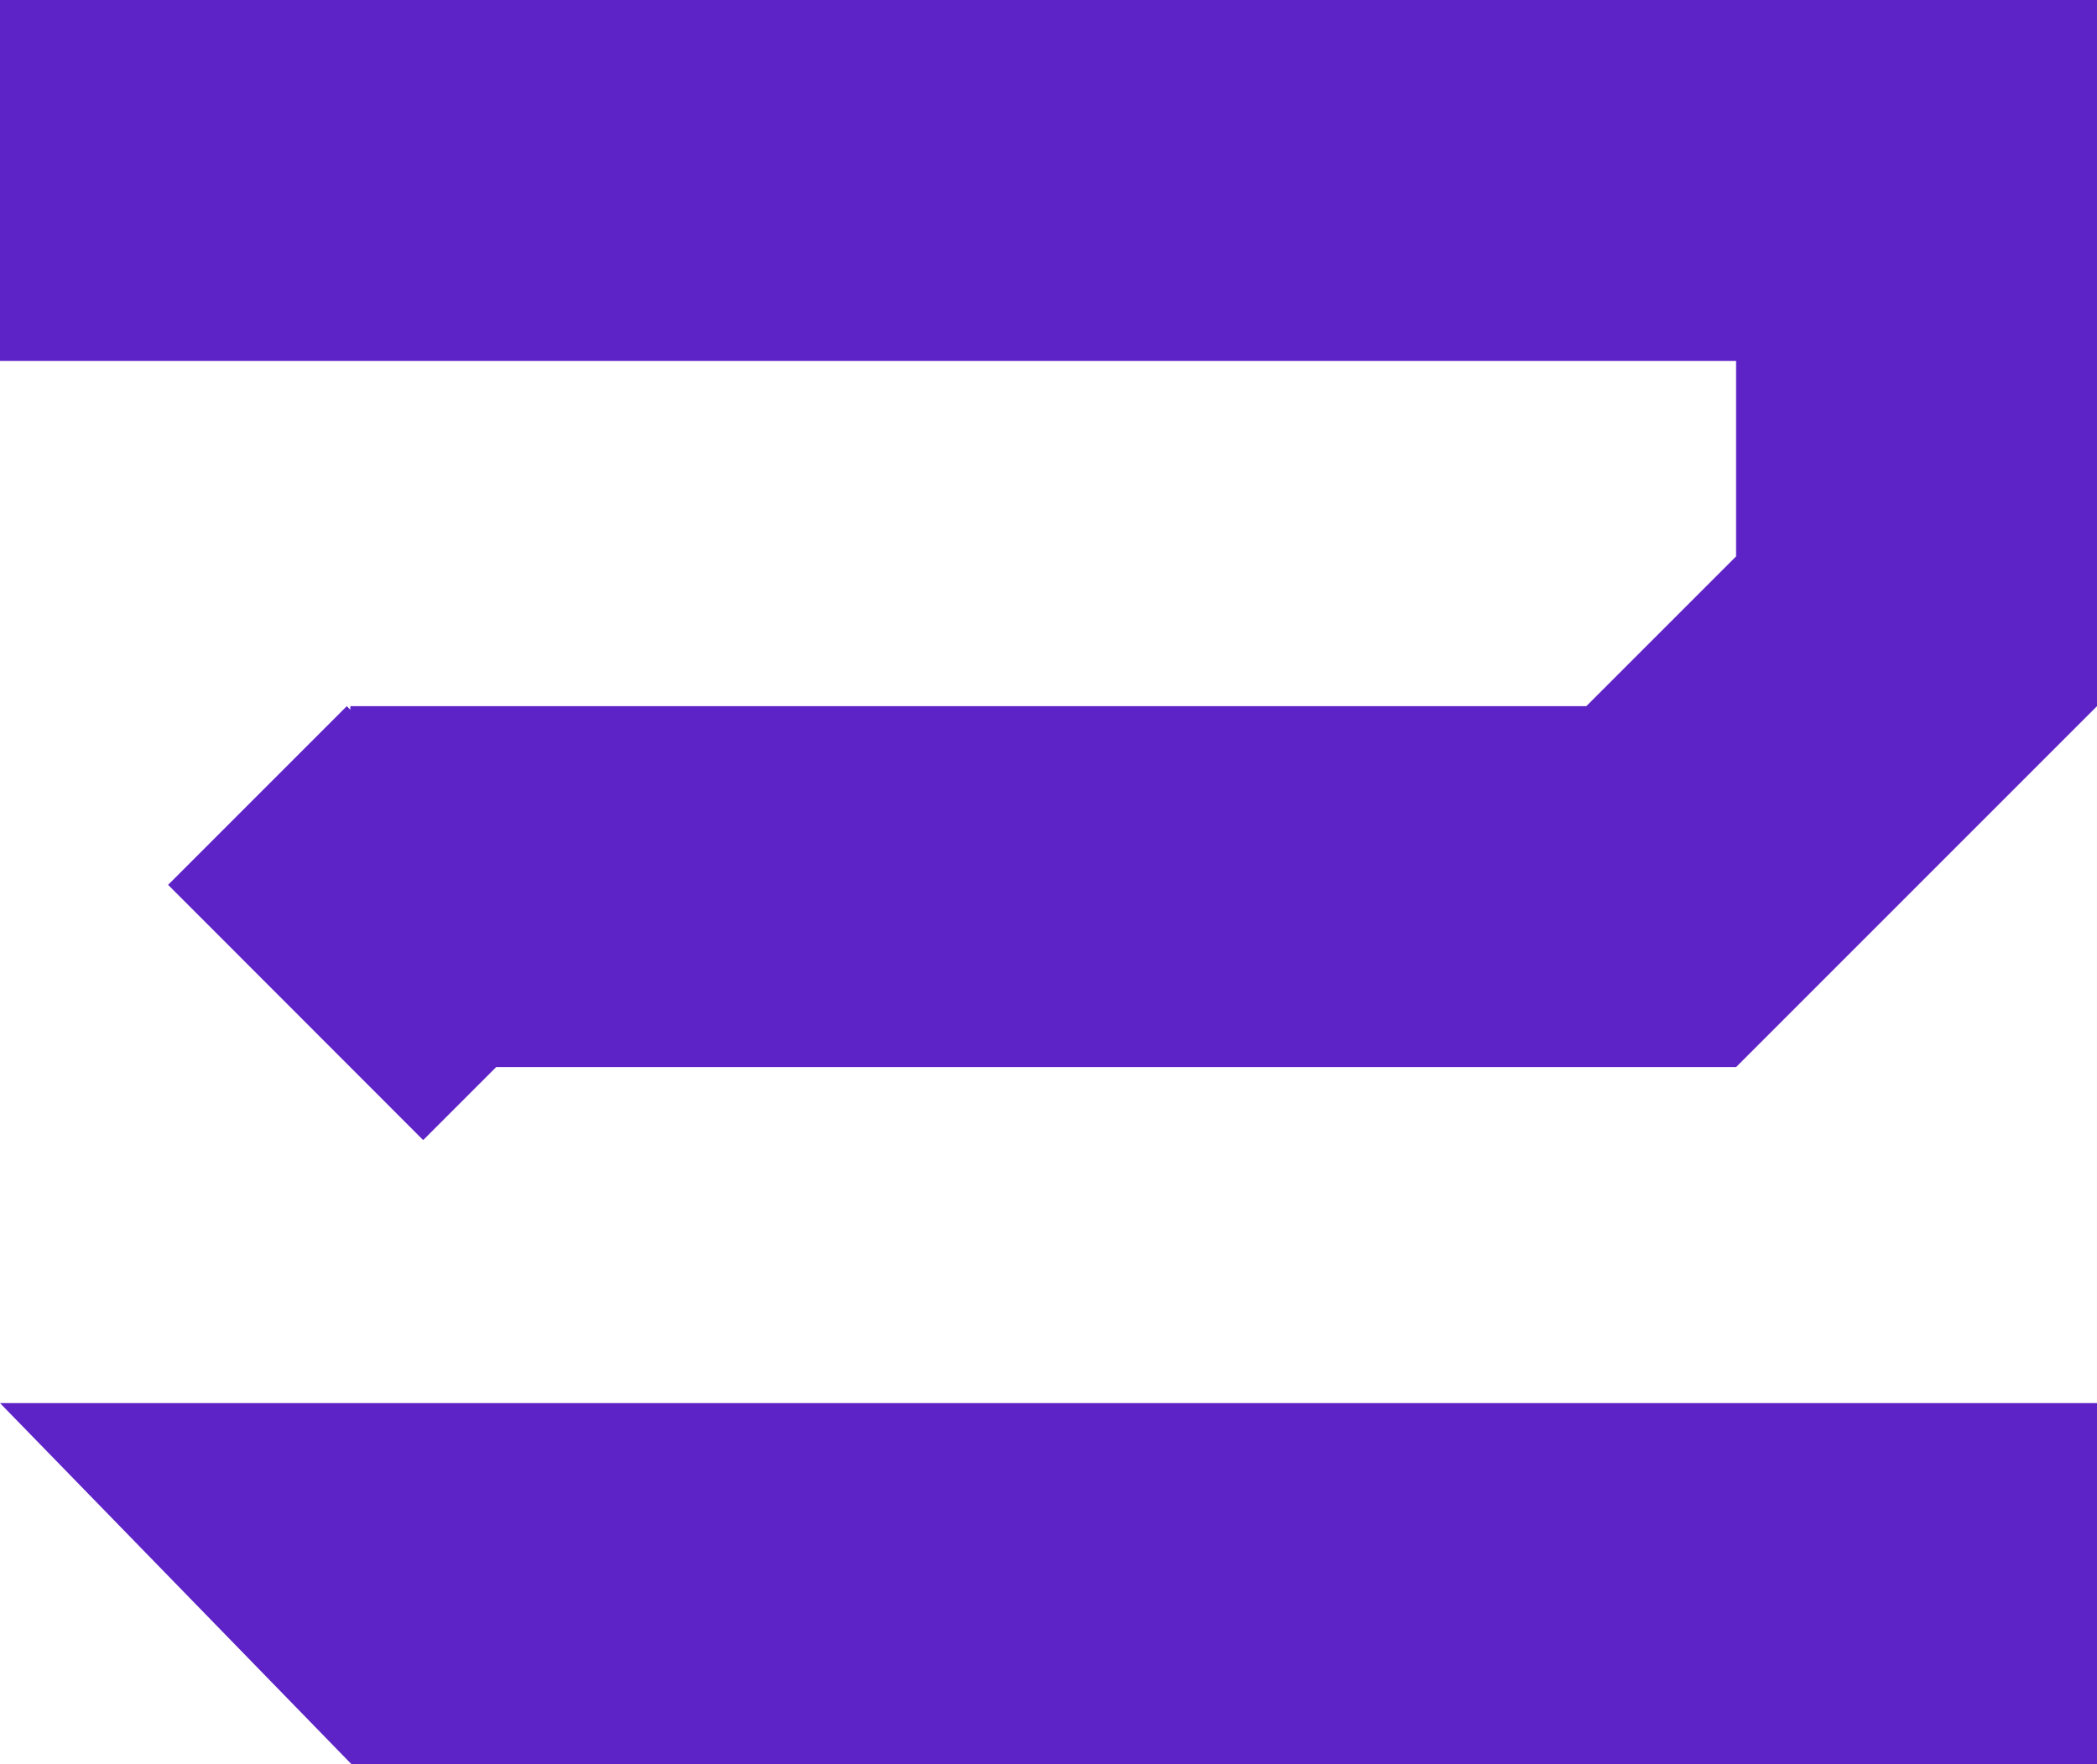
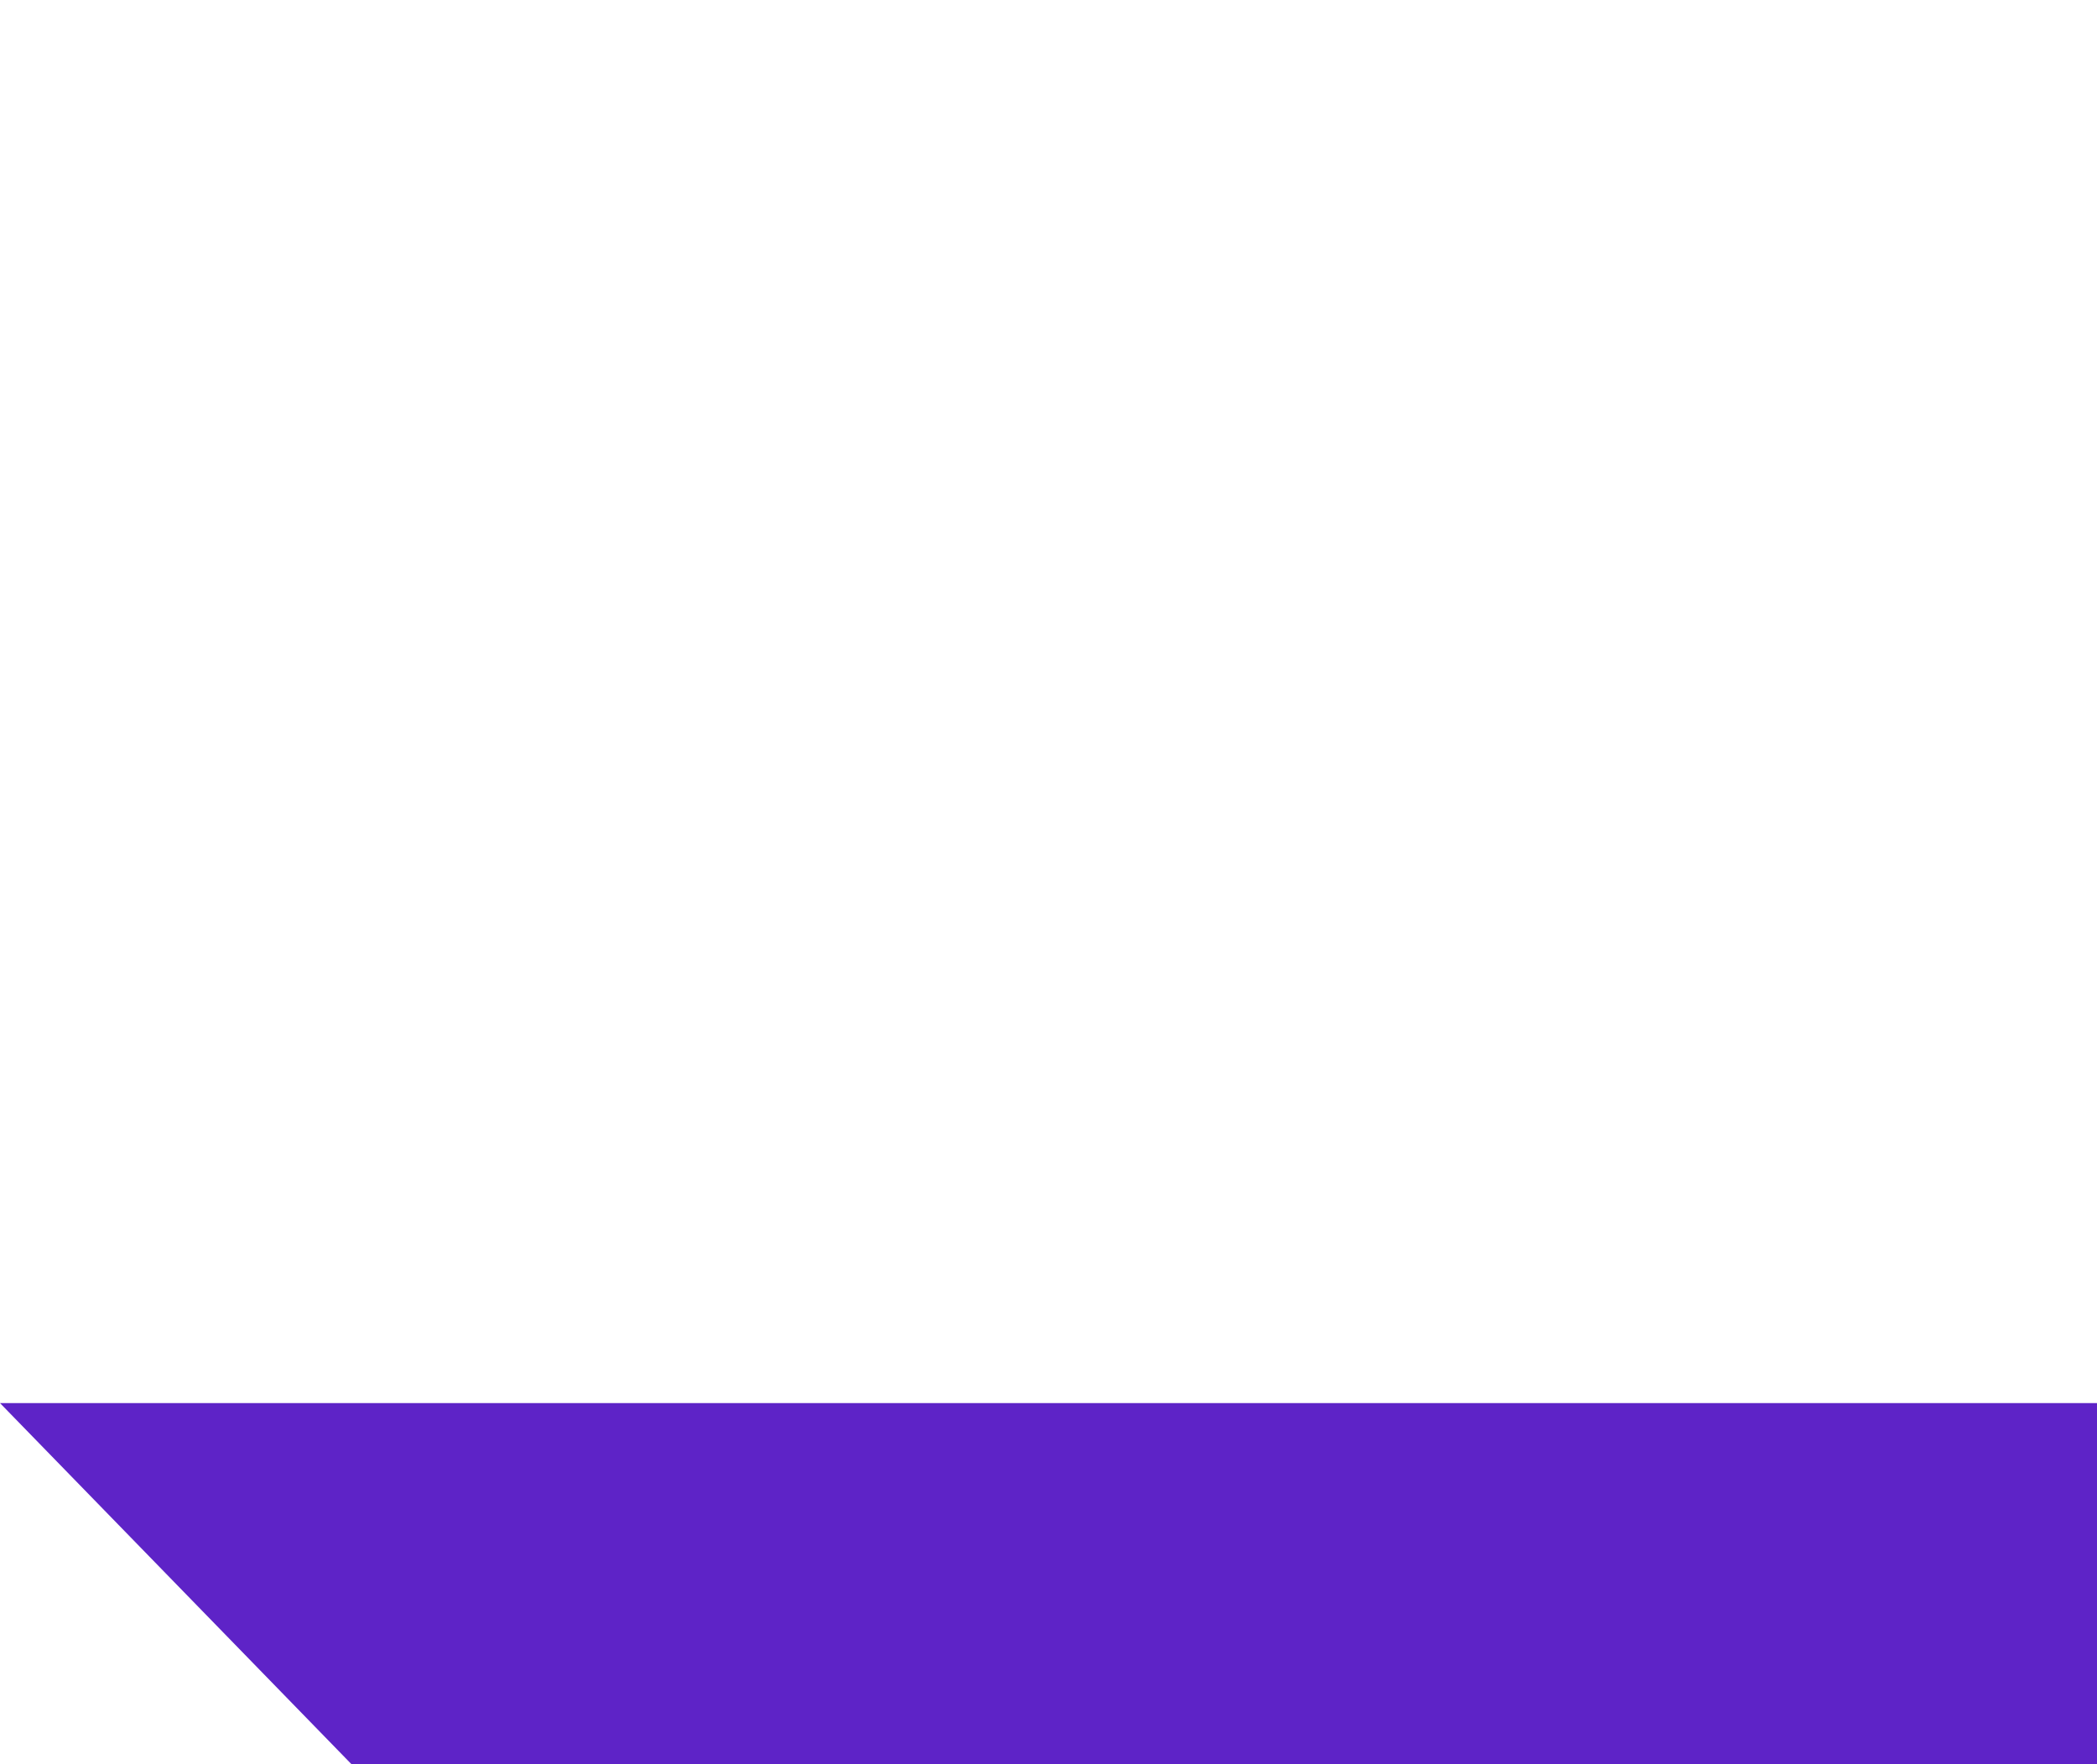
<svg xmlns="http://www.w3.org/2000/svg" id="Layer_2" data-name="Layer 2" viewBox="0 0 111.15 93.5">
  <defs>
    <style>
      .cls-1 {
        fill: #5e23c7;
        stroke-width: 0px;
      }
    </style>
  </defs>
  <g id="Layer_1-2" data-name="Layer 1">
    <g>
-       <polygon class="cls-1" points="0 0 0 19.13 92.02 19.13 92.02 29.49 84.08 37.43 18.57 37.43 18.57 37.62 18.38 37.43 8.91 46.9 22.43 60.43 26.3 56.56 92.02 56.56 111.15 37.43 111.15 19.13 111.15 0 92.02 0 0 0" />
      <polygon class="cls-1" points="18.62 93.5 111.15 93.5 111.15 74.37 0 74.37 18.62 93.5" />
    </g>
  </g>
</svg>